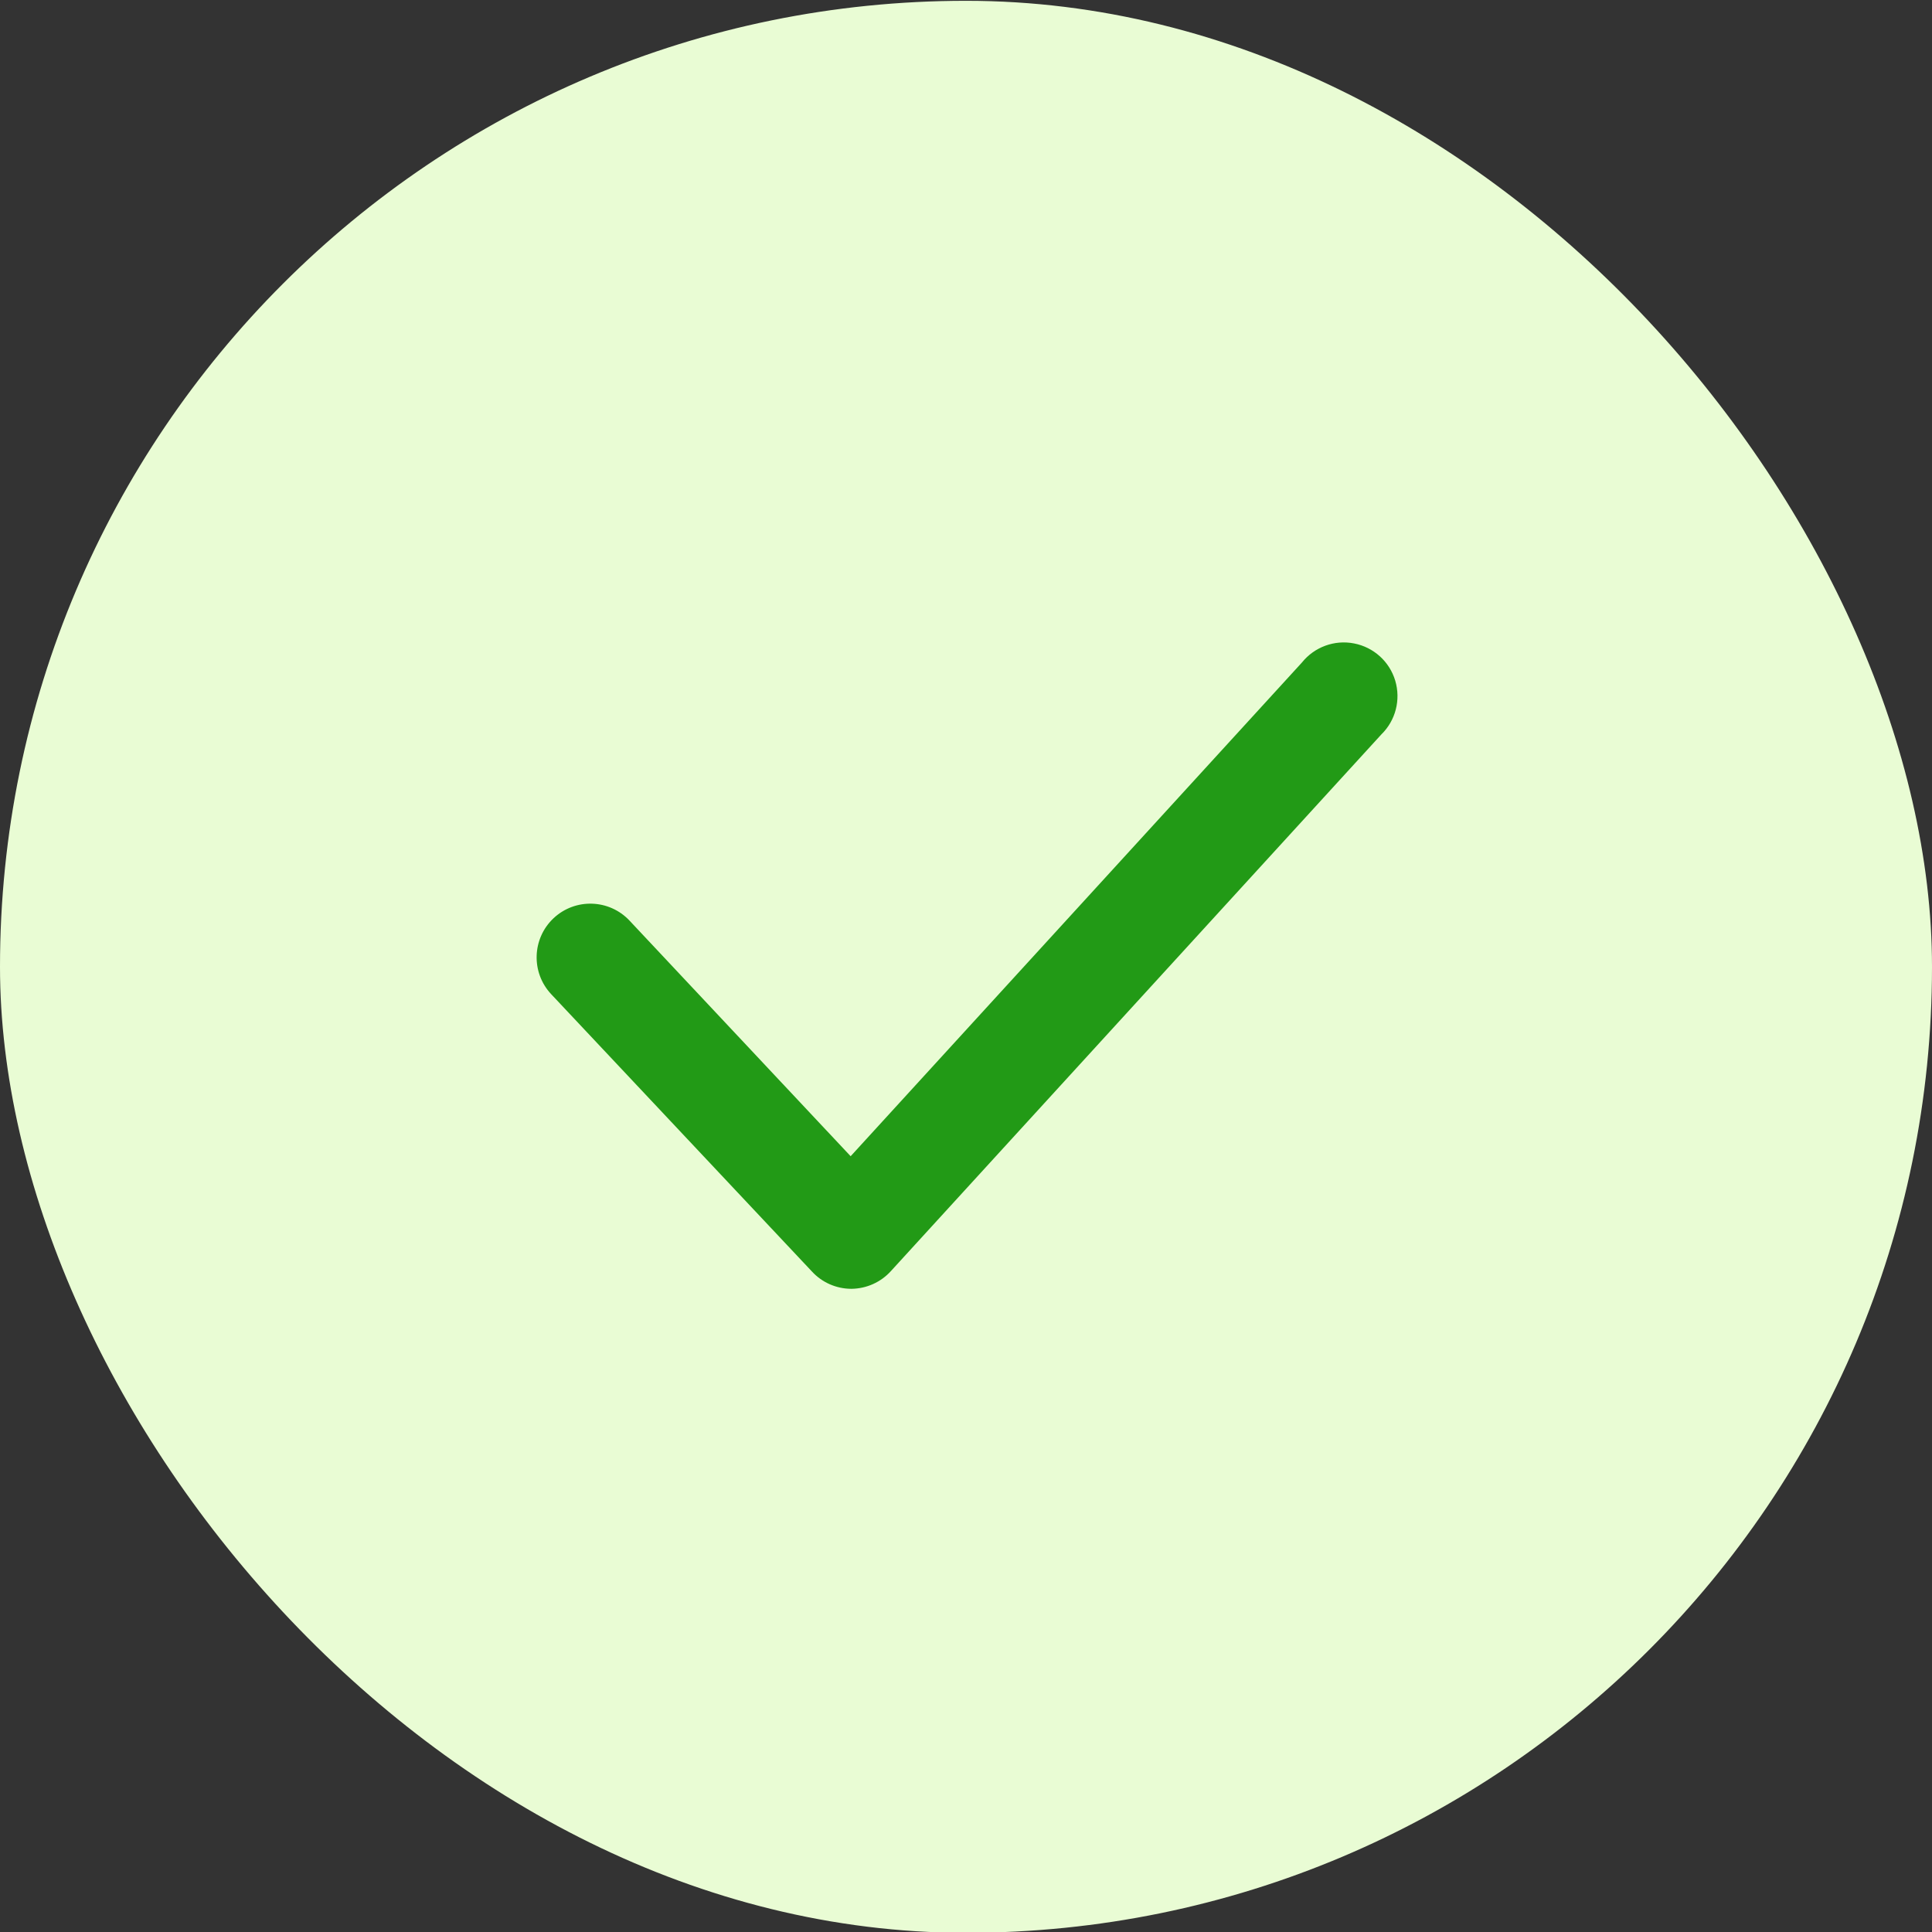
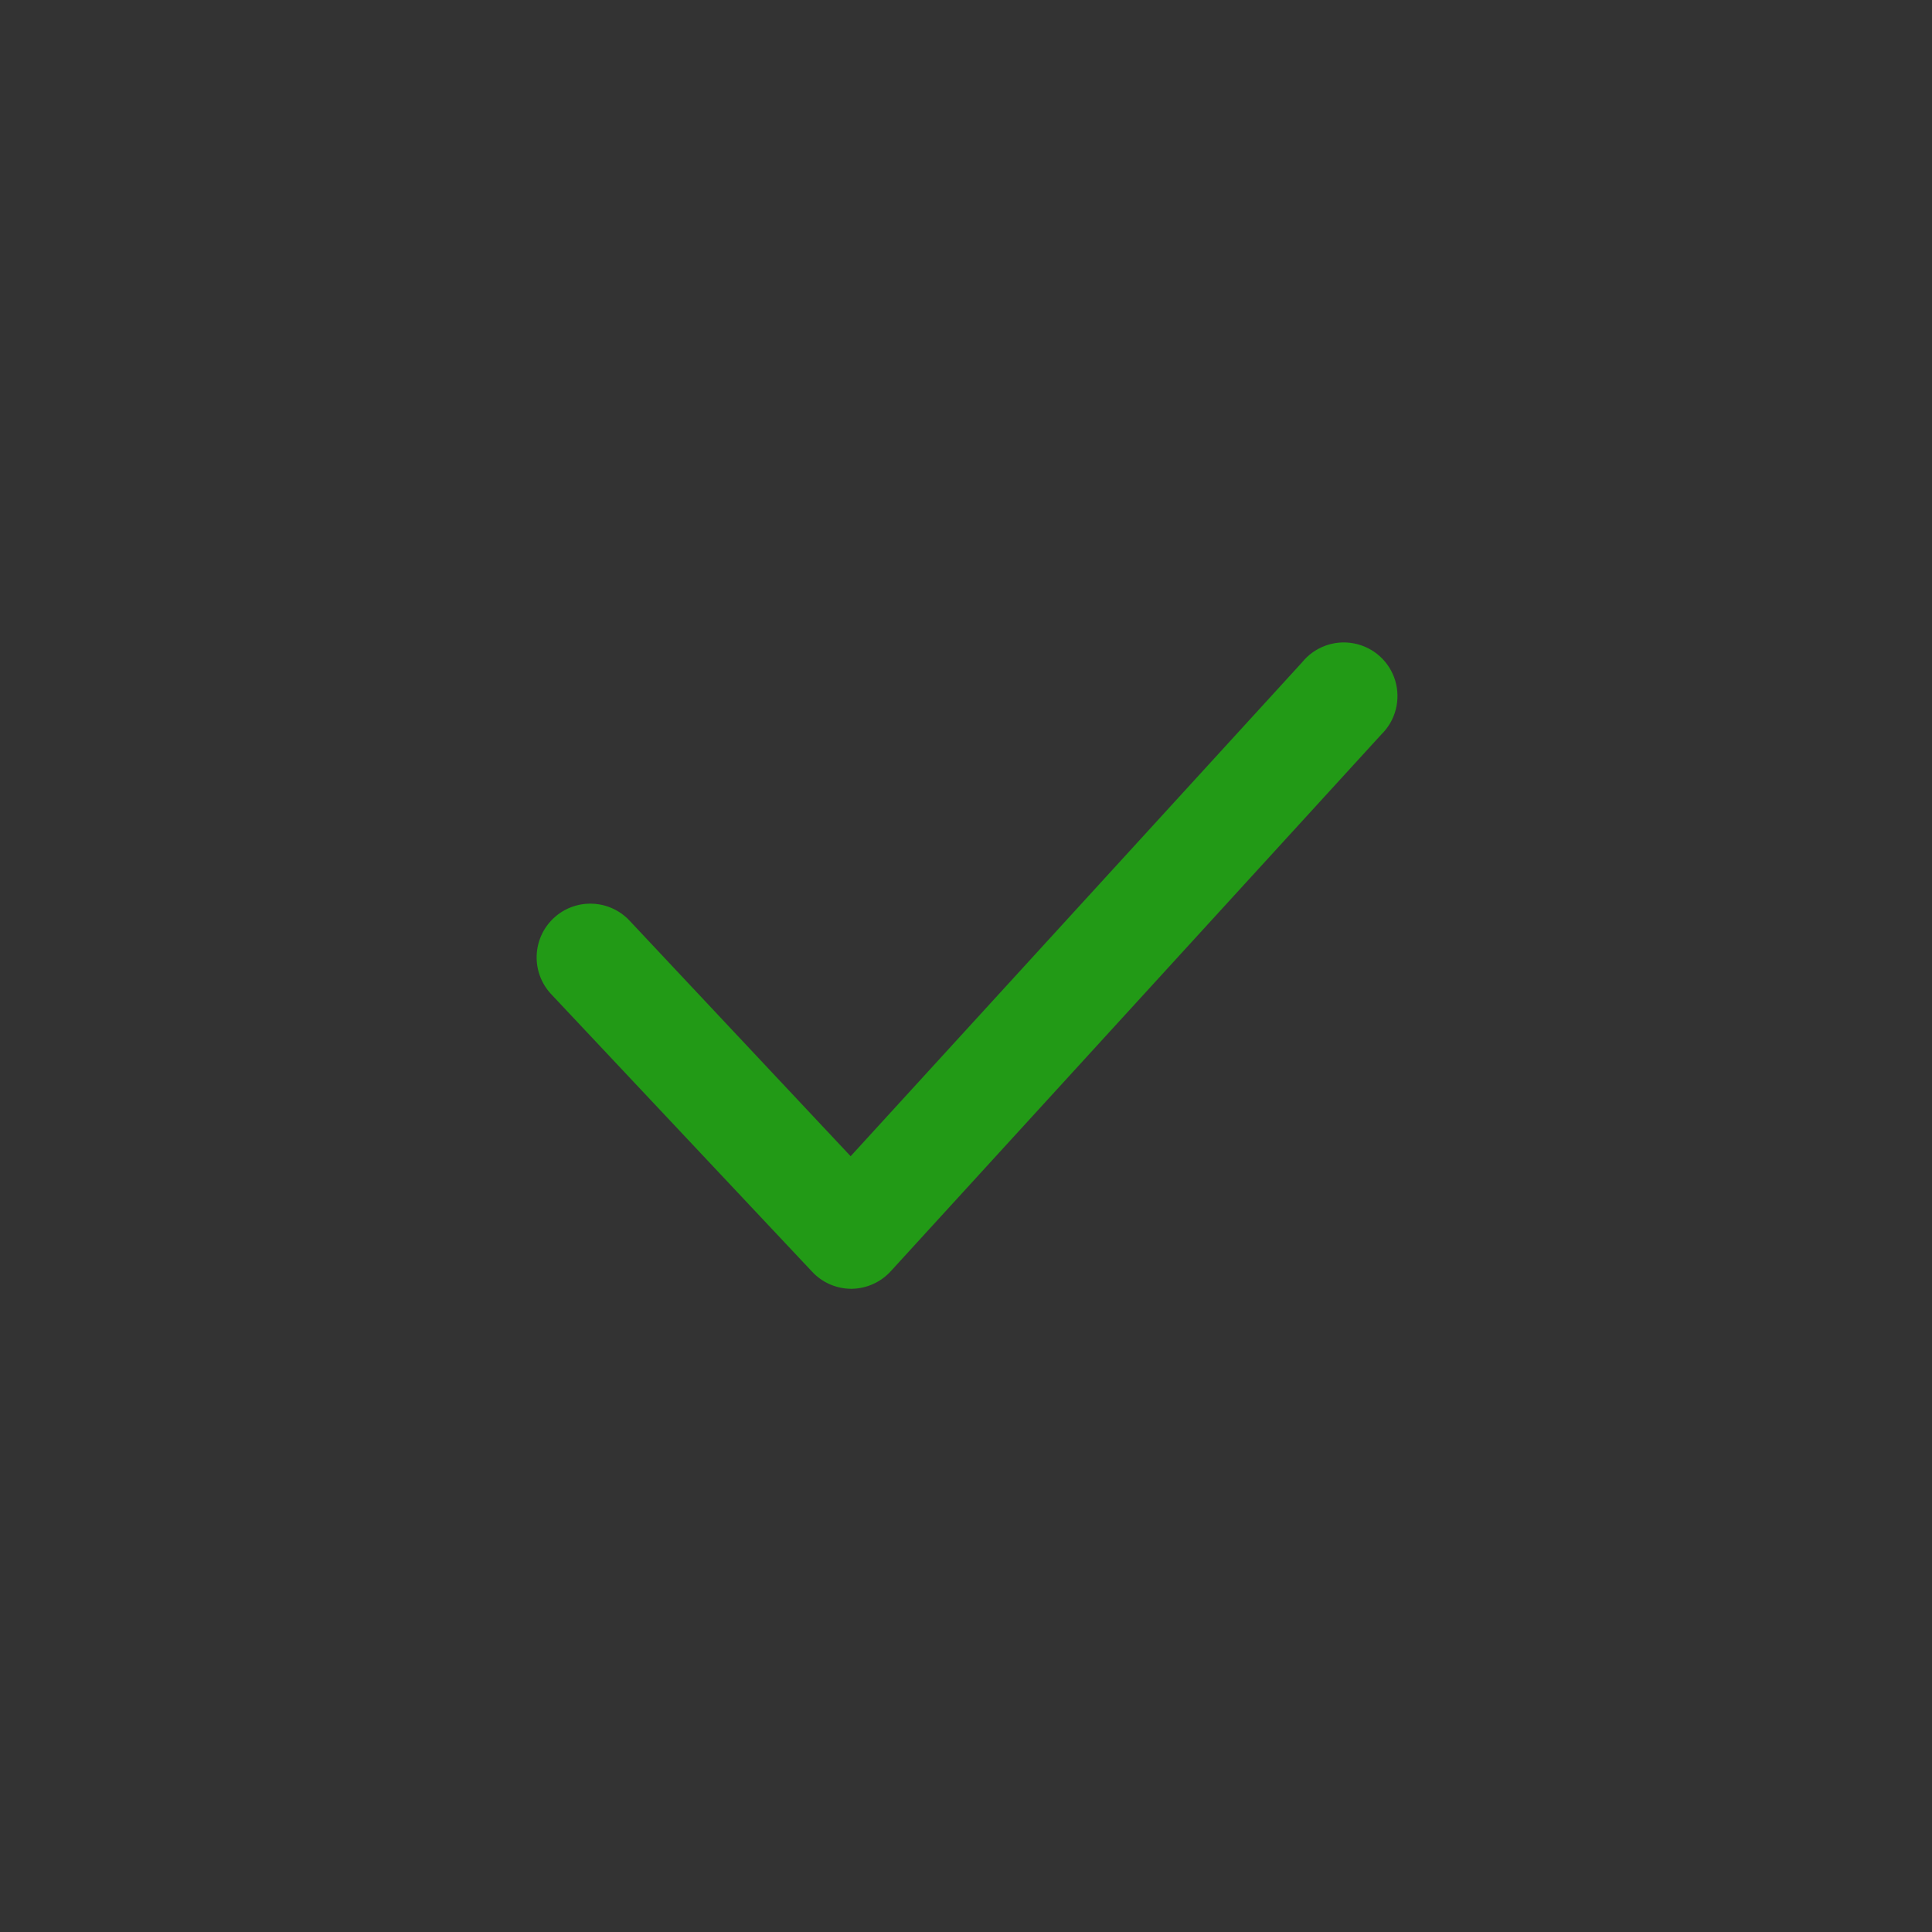
<svg xmlns="http://www.w3.org/2000/svg" width="24" height="24" viewBox="0 0 24 24" fill="none">
  <rect x="0" y="0" width="24" height="24" fill="#333333" stroke="none" />
-   <rect y="0.01" width="24" height="24" rx="12" fill="#E9FCD4" />
  <path d="M10.573 16.01C10.389 16.009 10.212 15.932 10.087 15.796L6.847 12.35C6.595 12.081 6.608 11.659 6.877 11.406C7.146 11.154 7.568 11.168 7.82 11.436L10.567 14.363L16.173 8.23C16.328 8.037 16.578 7.945 16.821 7.993C17.064 8.04 17.261 8.218 17.332 8.455C17.403 8.693 17.337 8.95 17.16 9.123L11.067 15.79C10.942 15.928 10.766 16.007 10.58 16.01H10.573Z" fill="#229A16" />
</svg>